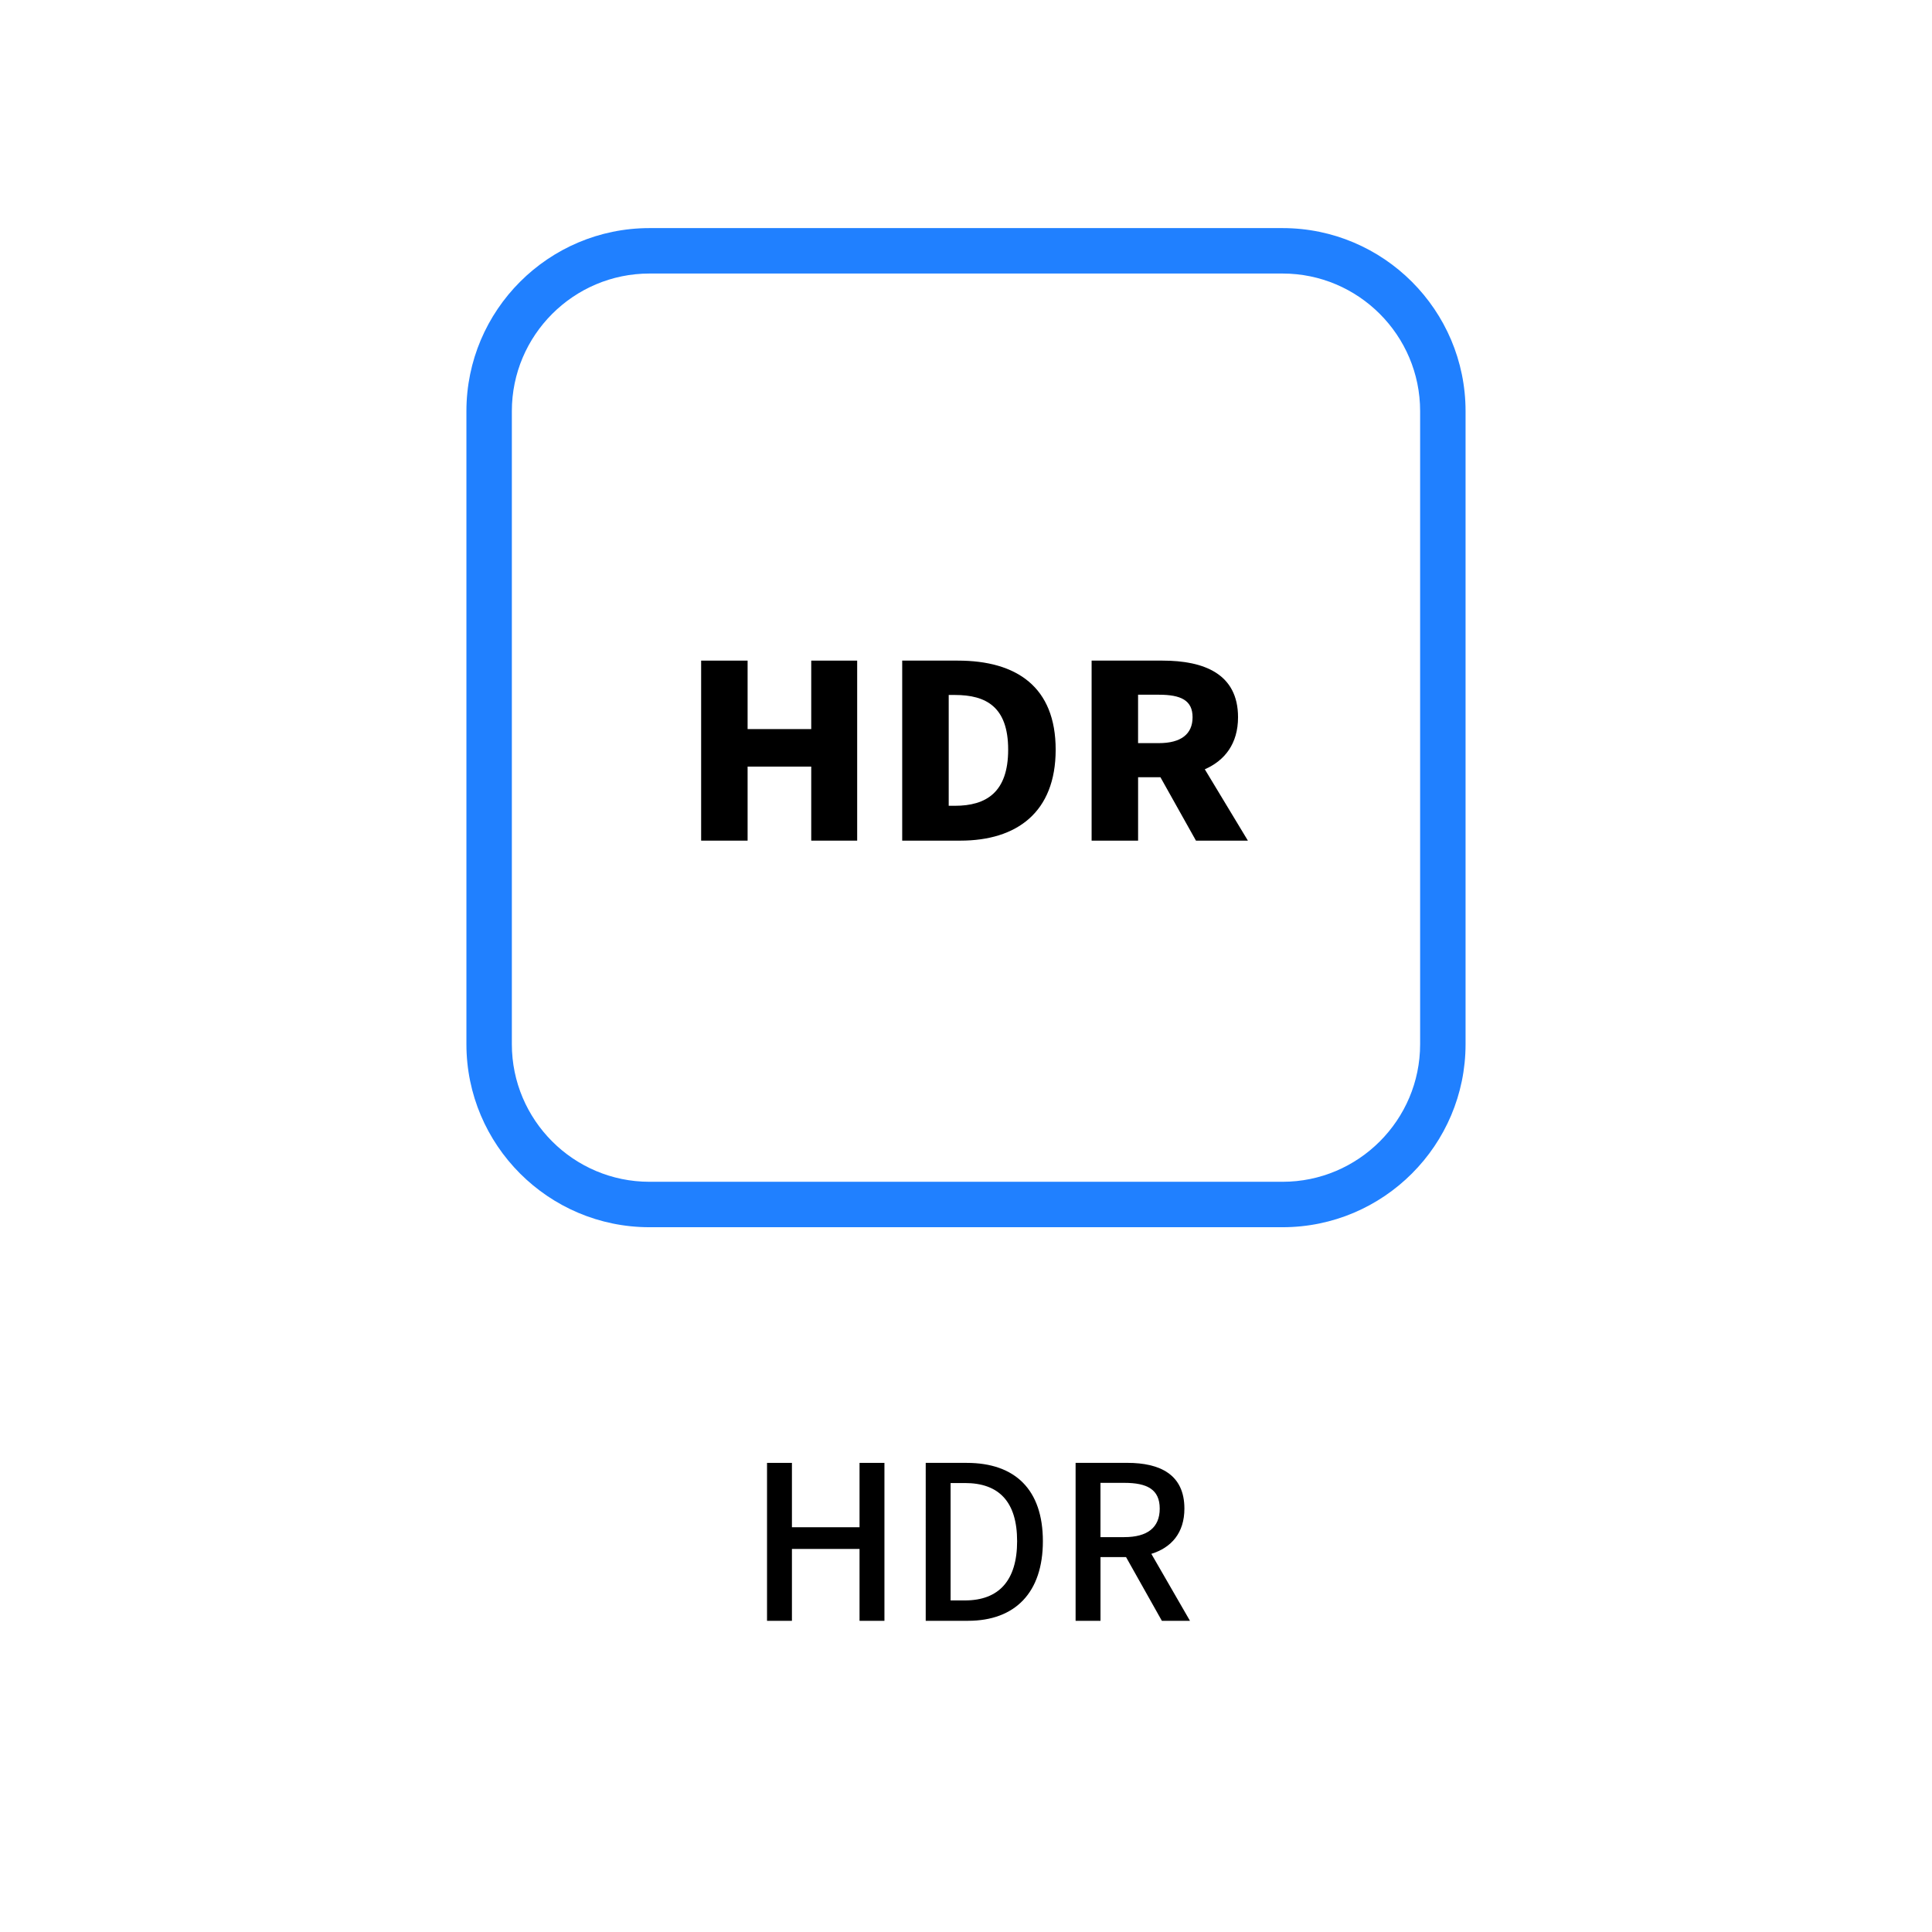
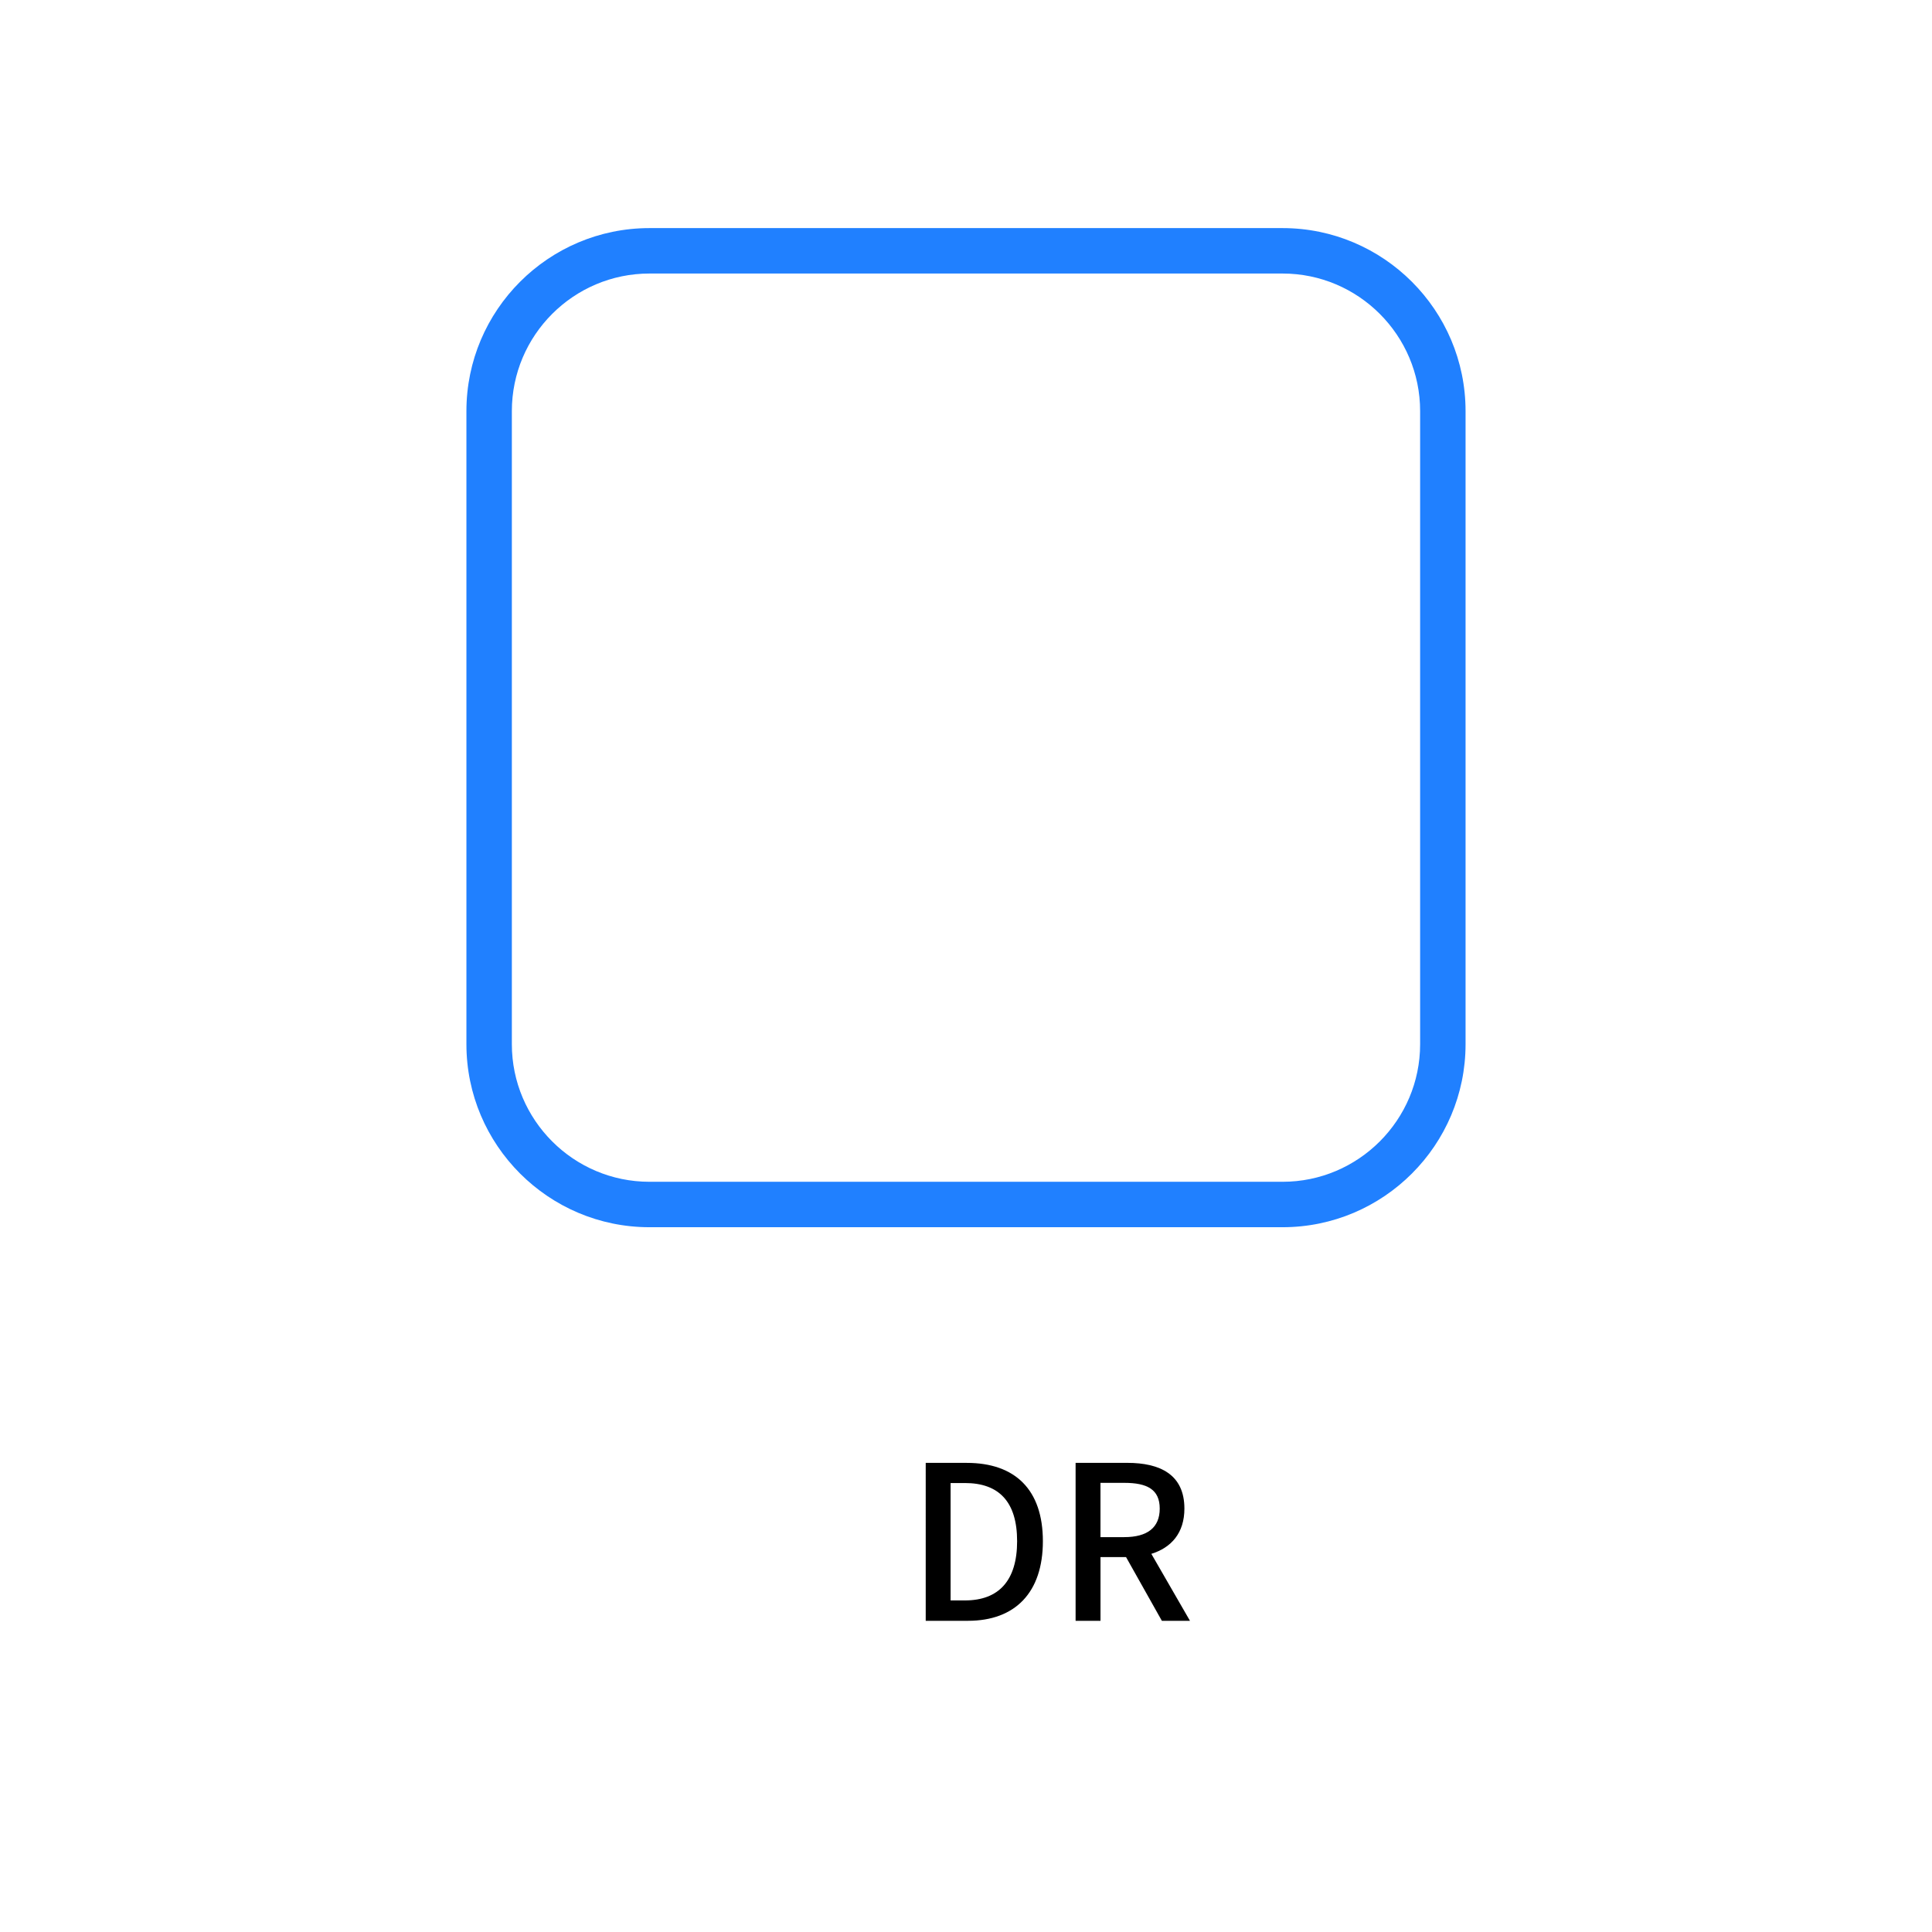
<svg xmlns="http://www.w3.org/2000/svg" xml:space="preserve" data-sanitized-enable-background="new 0 0 85.04 85.04" viewBox="0 0 85.04 85.04" height="85.04px" width="85.04px" y="0px" x="0px" id="Layer_1" version="1.1">
  <g>
-     <path d="M33.762,64.391h1.096v2.833h2.976v-2.833h1.096v6.952h-1.096v-3.164h-2.976v3.164h-1.096V64.391z" />
    <path d="M40.746,64.391h1.805c2.134,0,3.353,1.181,3.353,3.447c0,2.258-1.219,3.504-3.296,3.504h-1.861V64.391z M42.475,70.445   c1.492,0,2.295-0.878,2.295-2.607c0-1.738-0.803-2.56-2.295-2.56h-0.633v5.167H42.475z" />
    <path d="M51.141,71.342l-1.577-2.805h-1.124v2.805h-1.096v-6.952h2.276c1.436,0,2.513,0.51,2.513,2.012   c0,1.077-0.576,1.719-1.455,1.993l1.7,2.947H51.141z M48.439,67.659h1.049c1.011,0,1.559-0.416,1.559-1.256   c0-0.84-0.548-1.133-1.559-1.133h-1.049V67.659z" />
  </g>
  <g>
    <path d="M56.454,54.018H28.587c-4.443,0-8.057-3.614-8.057-8.056V18.096c0-4.442,3.613-8.056,8.057-8.056h27.867   c4.441,0,8.055,3.614,8.055,8.056v27.866C64.509,50.404,60.896,54.018,56.454,54.018z M28.587,12.04   c-3.34,0-6.057,2.717-6.057,6.056v27.866c0,3.339,2.717,6.056,6.057,6.056h27.867c3.338,0,6.055-2.717,6.055-6.056V18.096   c0-3.339-2.717-6.056-6.055-6.056H28.587z" fill="#2080FF" />
    <g>
-       <path d="M30.862,29.078h2.045v3.014h2.801v-3.014h2.022v7.924h-2.022v-3.259h-2.801v3.259h-2.045V29.078z" />
-       <path d="M39.712,29.078h2.446c2.595,0,4.309,1.161,4.309,3.92c0,2.758-1.714,4.004-4.194,4.004h-2.561V29.078z M42.032,35.468    c1.371,0,2.344-0.586,2.344-2.471c0-1.885-0.973-2.407-2.344-2.407h-0.273v4.878H42.032z" />
-       <path d="M52.642,37.002l-1.564-2.791h-0.983v2.791h-2.046v-7.924h3.12c1.817,0,3.325,0.575,3.325,2.493    c0,1.161-0.582,1.906-1.463,2.29l1.897,3.142H52.642z M50.094,32.71h0.914c0.972,0,1.485-0.394,1.485-1.14    s-0.514-0.991-1.485-0.991h-0.914V32.71z" />
-     </g>
+       </g>
  </g>
</svg>